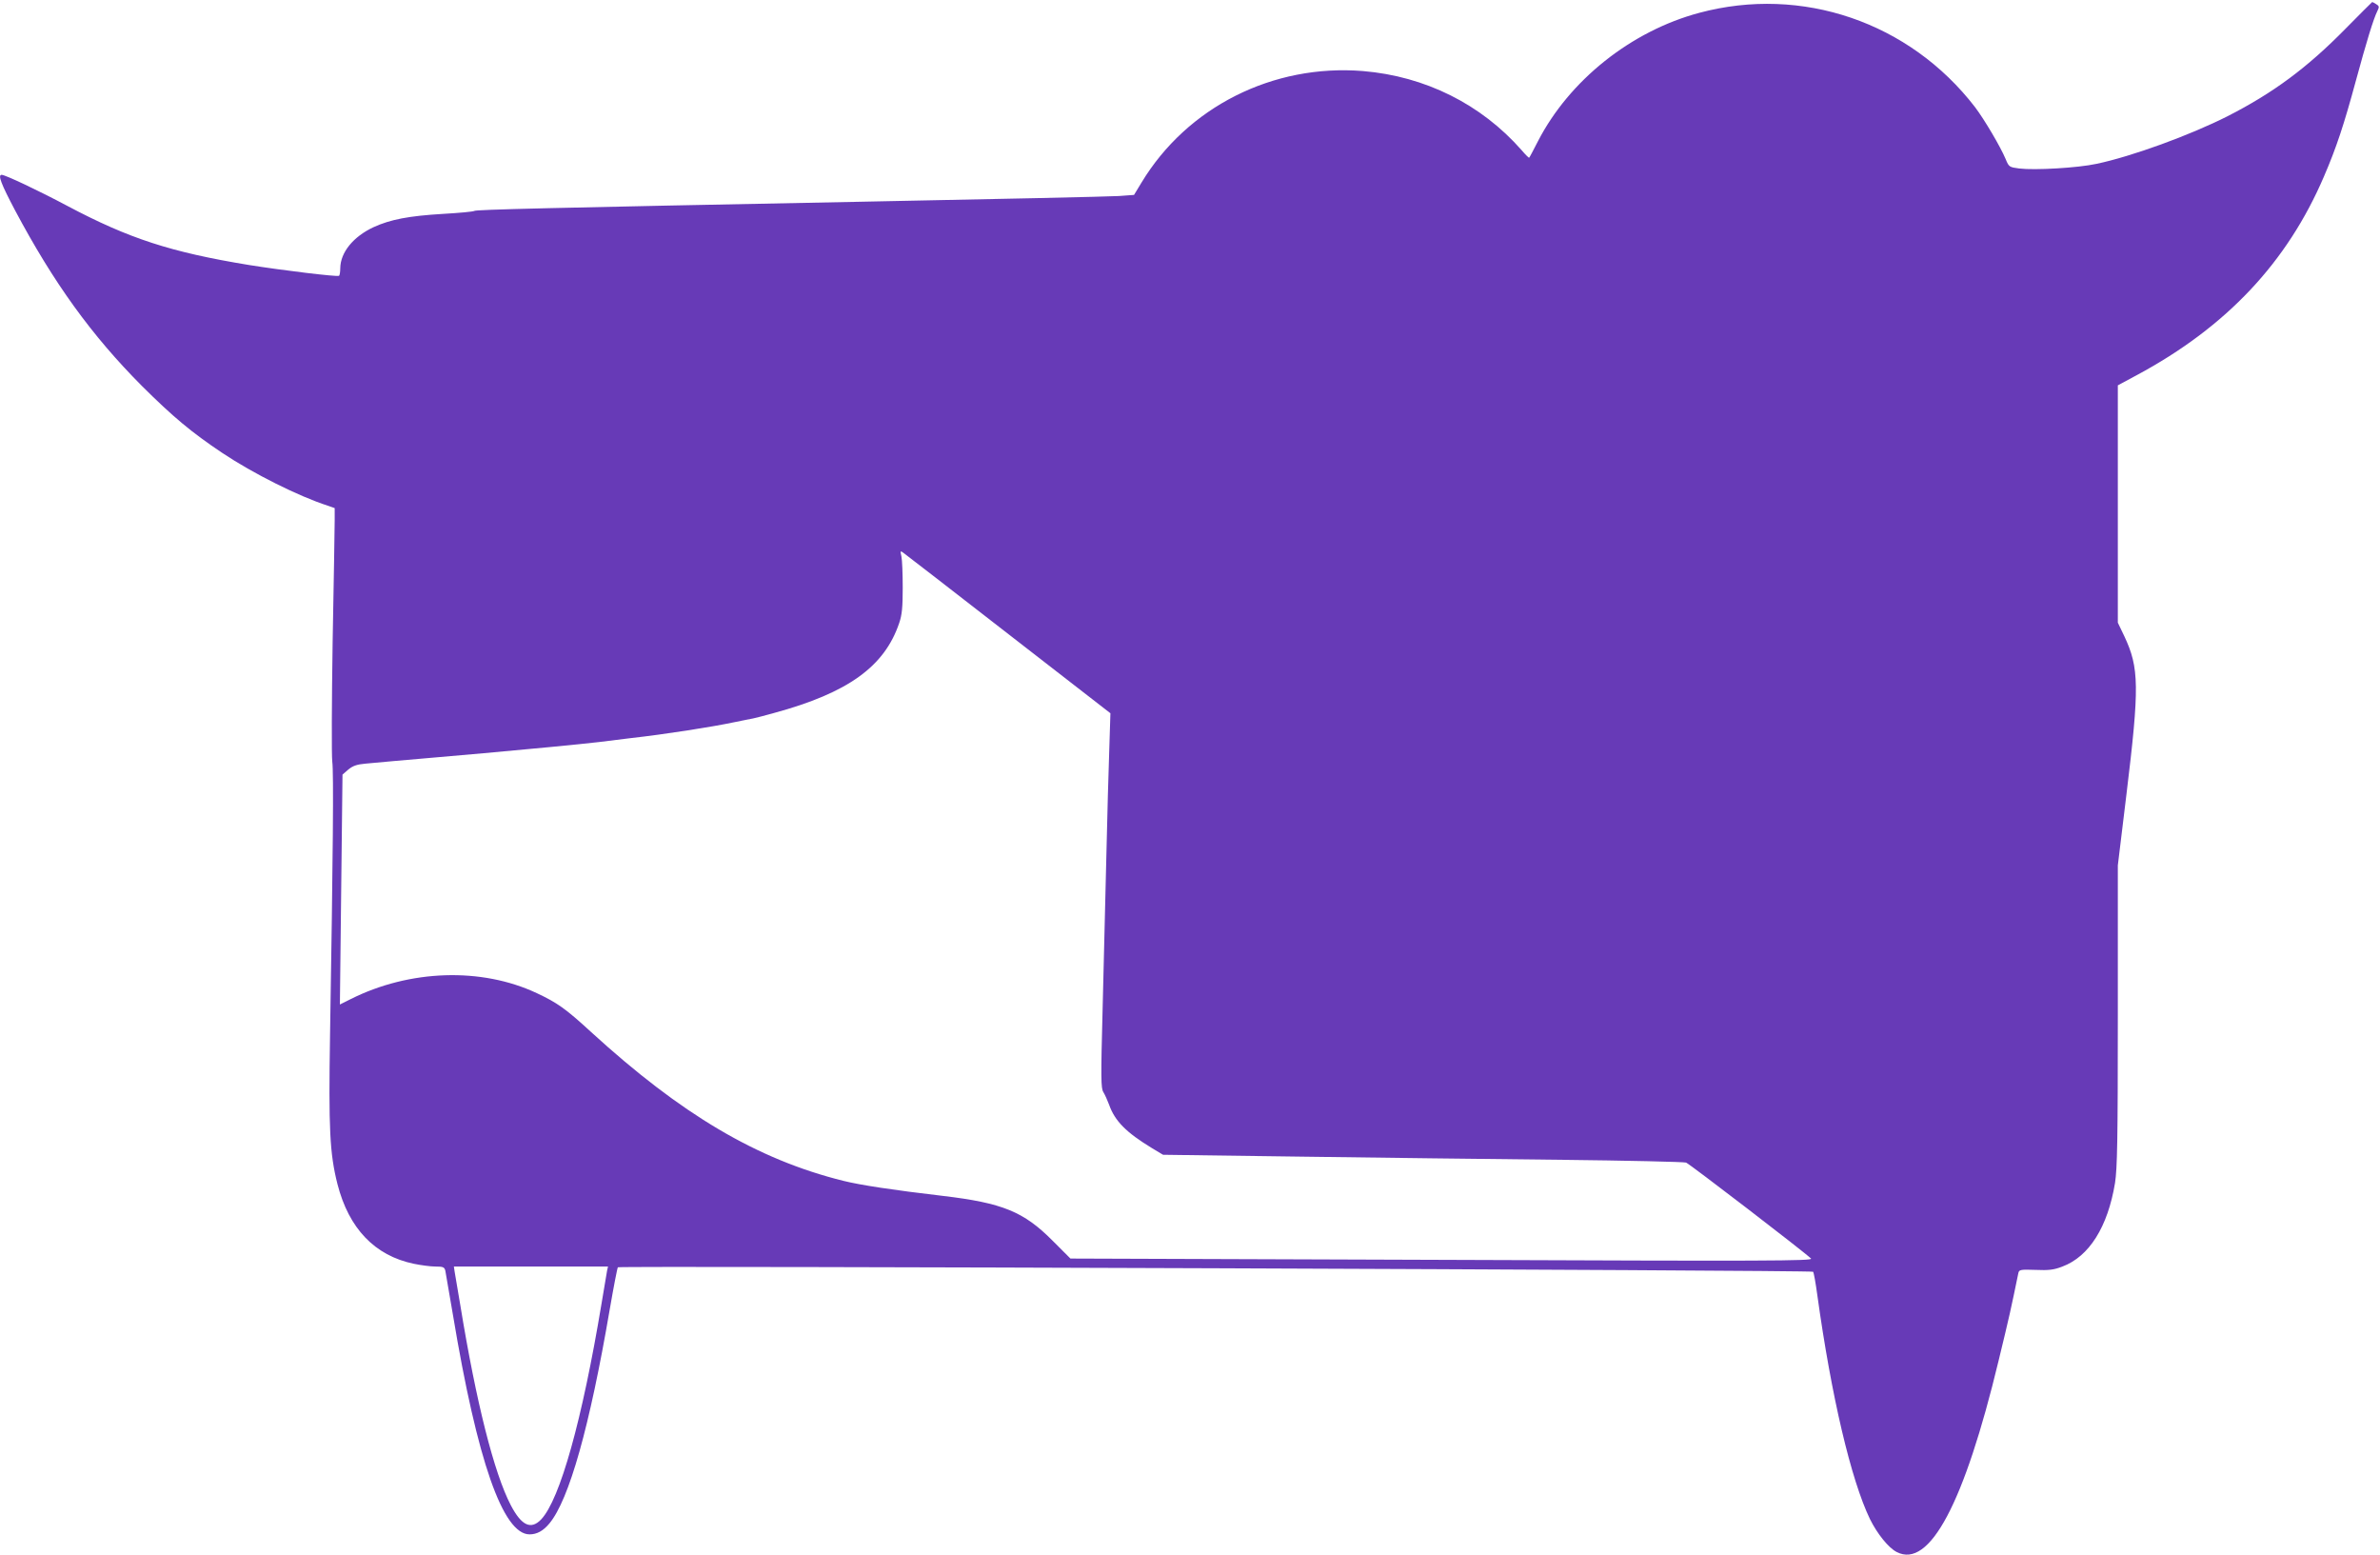
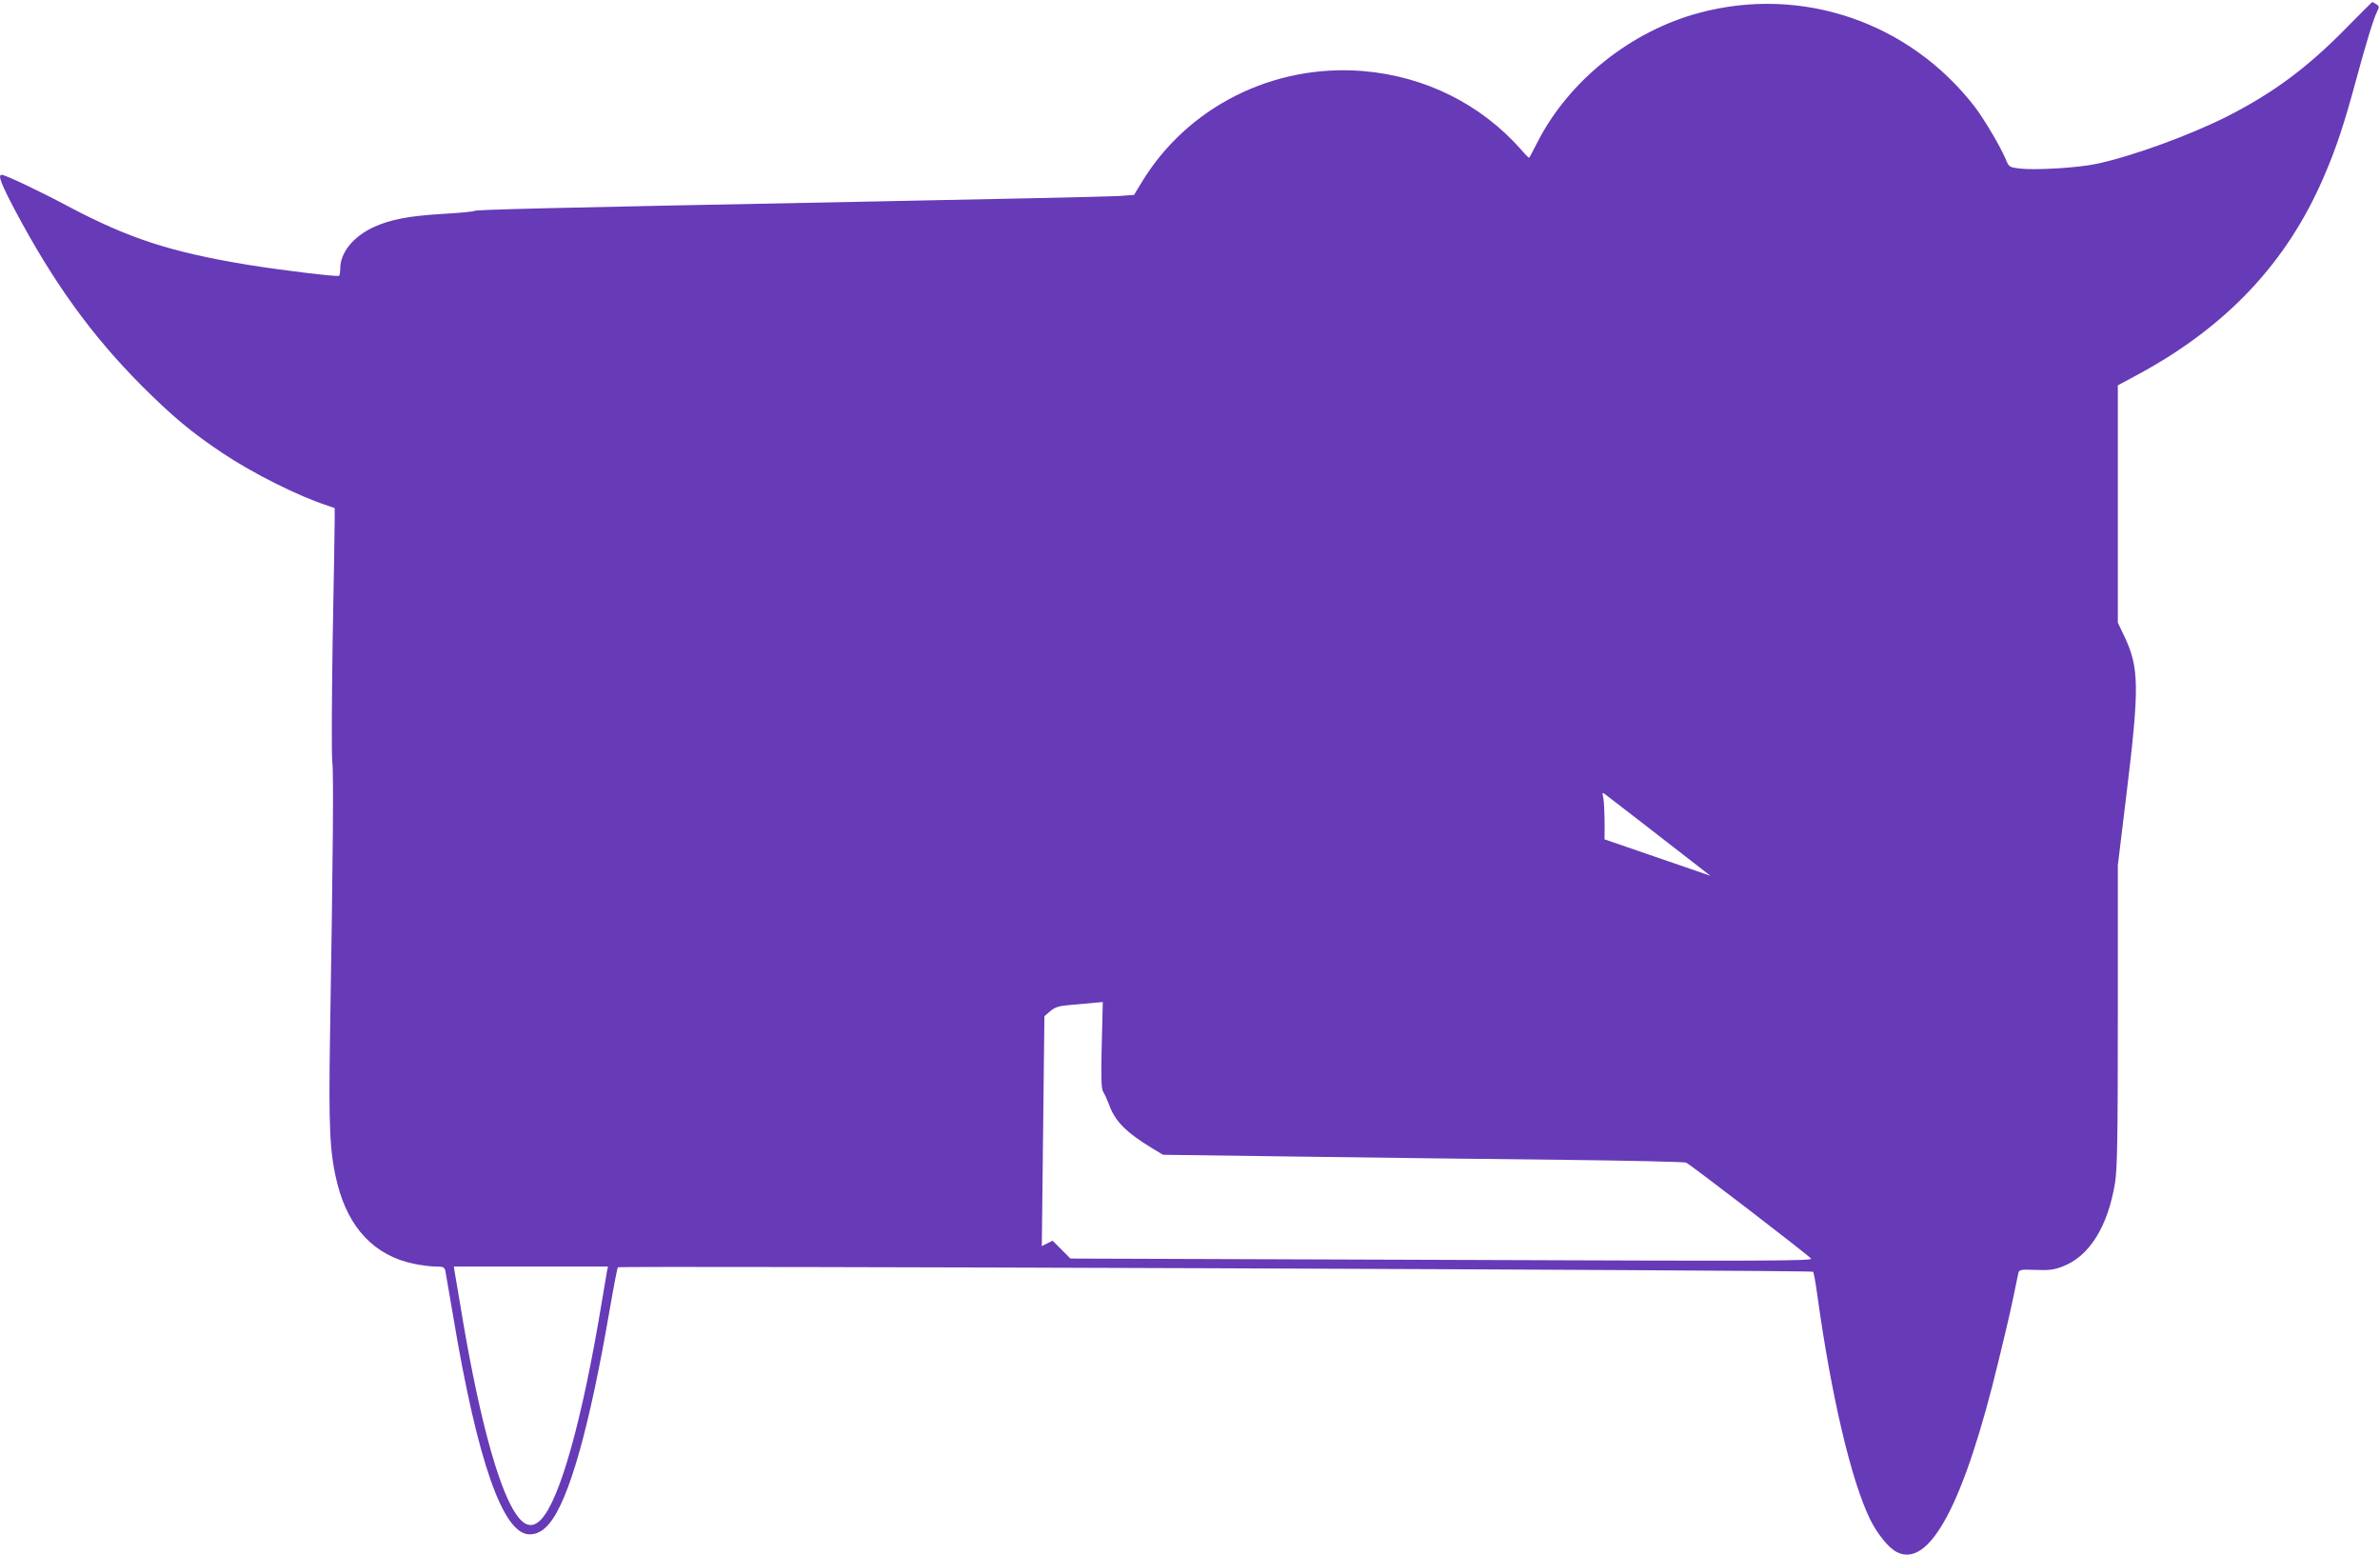
<svg xmlns="http://www.w3.org/2000/svg" version="1.0" width="1280pt" height="836pt" viewBox="0 0 1280 836" preserveAspectRatio="xMidYMid meet">
  <g transform="translate(0,836) scale(0.1,-0.1)" fill="#673ab7" stroke="none">
-     <path d="M12615 8206 c-207 -211 -390 -346 -635 -471 -202 -102 -514 -216 -705 -256 -101 -22 -332 -35 -415 -25 -53 7 -56 8 -73 50 -28 67 -115 214 -165 280 -352 457 -931 655 -1483 507 -367 -98 -699 -363 -868 -691 -24 -47 -45 -87 -47 -88 -1 -2 -20 16 -40 40 -218 248 -519 398 -854 426 -484 39 -945 -193 -1191 -600 l-40 -66 -82 -6 c-45 -3 -676 -17 -1402 -31 -1695 -33 -2052 -42 -2064 -49 -5 -4 -81 -11 -168 -16 -185 -11 -283 -30 -373 -71 -110 -51 -179 -136 -180 -221 0 -20 -3 -39 -7 -41 -11 -6 -301 29 -483 58 -421 69 -646 142 -978 318 -156 83 -334 167 -353 167 -22 0 -3 -49 72 -191 207 -389 411 -672 683 -945 166 -165 265 -248 431 -359 166 -111 412 -234 568 -284 l37 -13 0 -66 c0 -37 -5 -330 -11 -652 -5 -322 -6 -612 -2 -645 8 -58 4 -498 -12 -1470 -8 -504 -2 -636 40 -802 61 -238 200 -384 410 -428 39 -8 91 -15 117 -15 41 0 48 -3 53 -22 2 -13 21 -120 41 -238 131 -786 269 -1180 412 -1180 40 0 74 19 107 59 106 128 216 519 324 1149 21 122 41 225 44 228 9 9 6420 -15 6428 -24 4 -4 14 -61 23 -127 75 -541 181 -992 283 -1203 39 -79 100 -155 144 -177 176 -91 363 261 548 1030 60 247 66 276 106 470 4 18 11 20 92 17 71 -3 99 0 145 18 144 54 244 213 283 450 12 80 15 225 15 901 l0 806 46 379 c71 582 69 683 -11 853 l-35 73 0 638 0 638 104 56 c480 258 807 605 1005 1068 66 153 108 280 171 513 56 206 95 335 116 376 11 22 10 27 -7 37 -10 7 -20 11 -21 11 -2 -1 -66 -65 -143 -143z m-7191 -3256 l548 -425 -6 -190 c-4 -104 -11 -368 -16 -585 -5 -217 -14 -585 -20 -817 -10 -372 -9 -425 4 -445 8 -13 22 -44 31 -68 31 -88 92 -149 230 -233 l60 -36 740 -10 c407 -6 1035 -13 1395 -17 360 -4 665 -11 678 -15 20 -8 634 -479 672 -516 13 -13 -227 -14 -1984 -7 l-1999 7 -96 96 c-155 156 -269 203 -591 241 -265 31 -443 58 -535 81 -463 115 -871 357 -1356 800 -137 126 -183 158 -292 209 -298 140 -684 127 -1001 -32 l-58 -29 7 618 7 618 31 27 c24 20 46 28 92 32 64 6 207 19 395 35 63 6 171 15 240 21 203 18 529 49 620 60 47 6 123 15 170 21 188 21 437 60 560 86 41 8 86 18 100 20 14 3 66 16 115 30 396 108 592 249 671 483 15 43 19 85 19 190 0 74 -3 150 -7 168 -7 30 -6 32 10 20 10 -7 265 -204 566 -438z m-2159 -3422 c-2 -13 -16 -93 -30 -178 -104 -626 -223 -1051 -324 -1159 -55 -58 -106 -35 -164 76 -90 173 -186 553 -271 1073 -14 85 -28 167 -31 183 l-4 27 414 0 415 0 -5 -22z" />
+     <path d="M12615 8206 c-207 -211 -390 -346 -635 -471 -202 -102 -514 -216 -705 -256 -101 -22 -332 -35 -415 -25 -53 7 -56 8 -73 50 -28 67 -115 214 -165 280 -352 457 -931 655 -1483 507 -367 -98 -699 -363 -868 -691 -24 -47 -45 -87 -47 -88 -1 -2 -20 16 -40 40 -218 248 -519 398 -854 426 -484 39 -945 -193 -1191 -600 l-40 -66 -82 -6 c-45 -3 -676 -17 -1402 -31 -1695 -33 -2052 -42 -2064 -49 -5 -4 -81 -11 -168 -16 -185 -11 -283 -30 -373 -71 -110 -51 -179 -136 -180 -221 0 -20 -3 -39 -7 -41 -11 -6 -301 29 -483 58 -421 69 -646 142 -978 318 -156 83 -334 167 -353 167 -22 0 -3 -49 72 -191 207 -389 411 -672 683 -945 166 -165 265 -248 431 -359 166 -111 412 -234 568 -284 l37 -13 0 -66 c0 -37 -5 -330 -11 -652 -5 -322 -6 -612 -2 -645 8 -58 4 -498 -12 -1470 -8 -504 -2 -636 40 -802 61 -238 200 -384 410 -428 39 -8 91 -15 117 -15 41 0 48 -3 53 -22 2 -13 21 -120 41 -238 131 -786 269 -1180 412 -1180 40 0 74 19 107 59 106 128 216 519 324 1149 21 122 41 225 44 228 9 9 6420 -15 6428 -24 4 -4 14 -61 23 -127 75 -541 181 -992 283 -1203 39 -79 100 -155 144 -177 176 -91 363 261 548 1030 60 247 66 276 106 470 4 18 11 20 92 17 71 -3 99 0 145 18 144 54 244 213 283 450 12 80 15 225 15 901 l0 806 46 379 c71 582 69 683 -11 853 l-35 73 0 638 0 638 104 56 c480 258 807 605 1005 1068 66 153 108 280 171 513 56 206 95 335 116 376 11 22 10 27 -7 37 -10 7 -20 11 -21 11 -2 -1 -66 -65 -143 -143z m-7191 -3256 l548 -425 -6 -190 c-4 -104 -11 -368 -16 -585 -5 -217 -14 -585 -20 -817 -10 -372 -9 -425 4 -445 8 -13 22 -44 31 -68 31 -88 92 -149 230 -233 l60 -36 740 -10 c407 -6 1035 -13 1395 -17 360 -4 665 -11 678 -15 20 -8 634 -479 672 -516 13 -13 -227 -14 -1984 -7 l-1999 7 -96 96 l-58 -29 7 618 7 618 31 27 c24 20 46 28 92 32 64 6 207 19 395 35 63 6 171 15 240 21 203 18 529 49 620 60 47 6 123 15 170 21 188 21 437 60 560 86 41 8 86 18 100 20 14 3 66 16 115 30 396 108 592 249 671 483 15 43 19 85 19 190 0 74 -3 150 -7 168 -7 30 -6 32 10 20 10 -7 265 -204 566 -438z m-2159 -3422 c-2 -13 -16 -93 -30 -178 -104 -626 -223 -1051 -324 -1159 -55 -58 -106 -35 -164 76 -90 173 -186 553 -271 1073 -14 85 -28 167 -31 183 l-4 27 414 0 415 0 -5 -22z" />
  </g>
</svg>